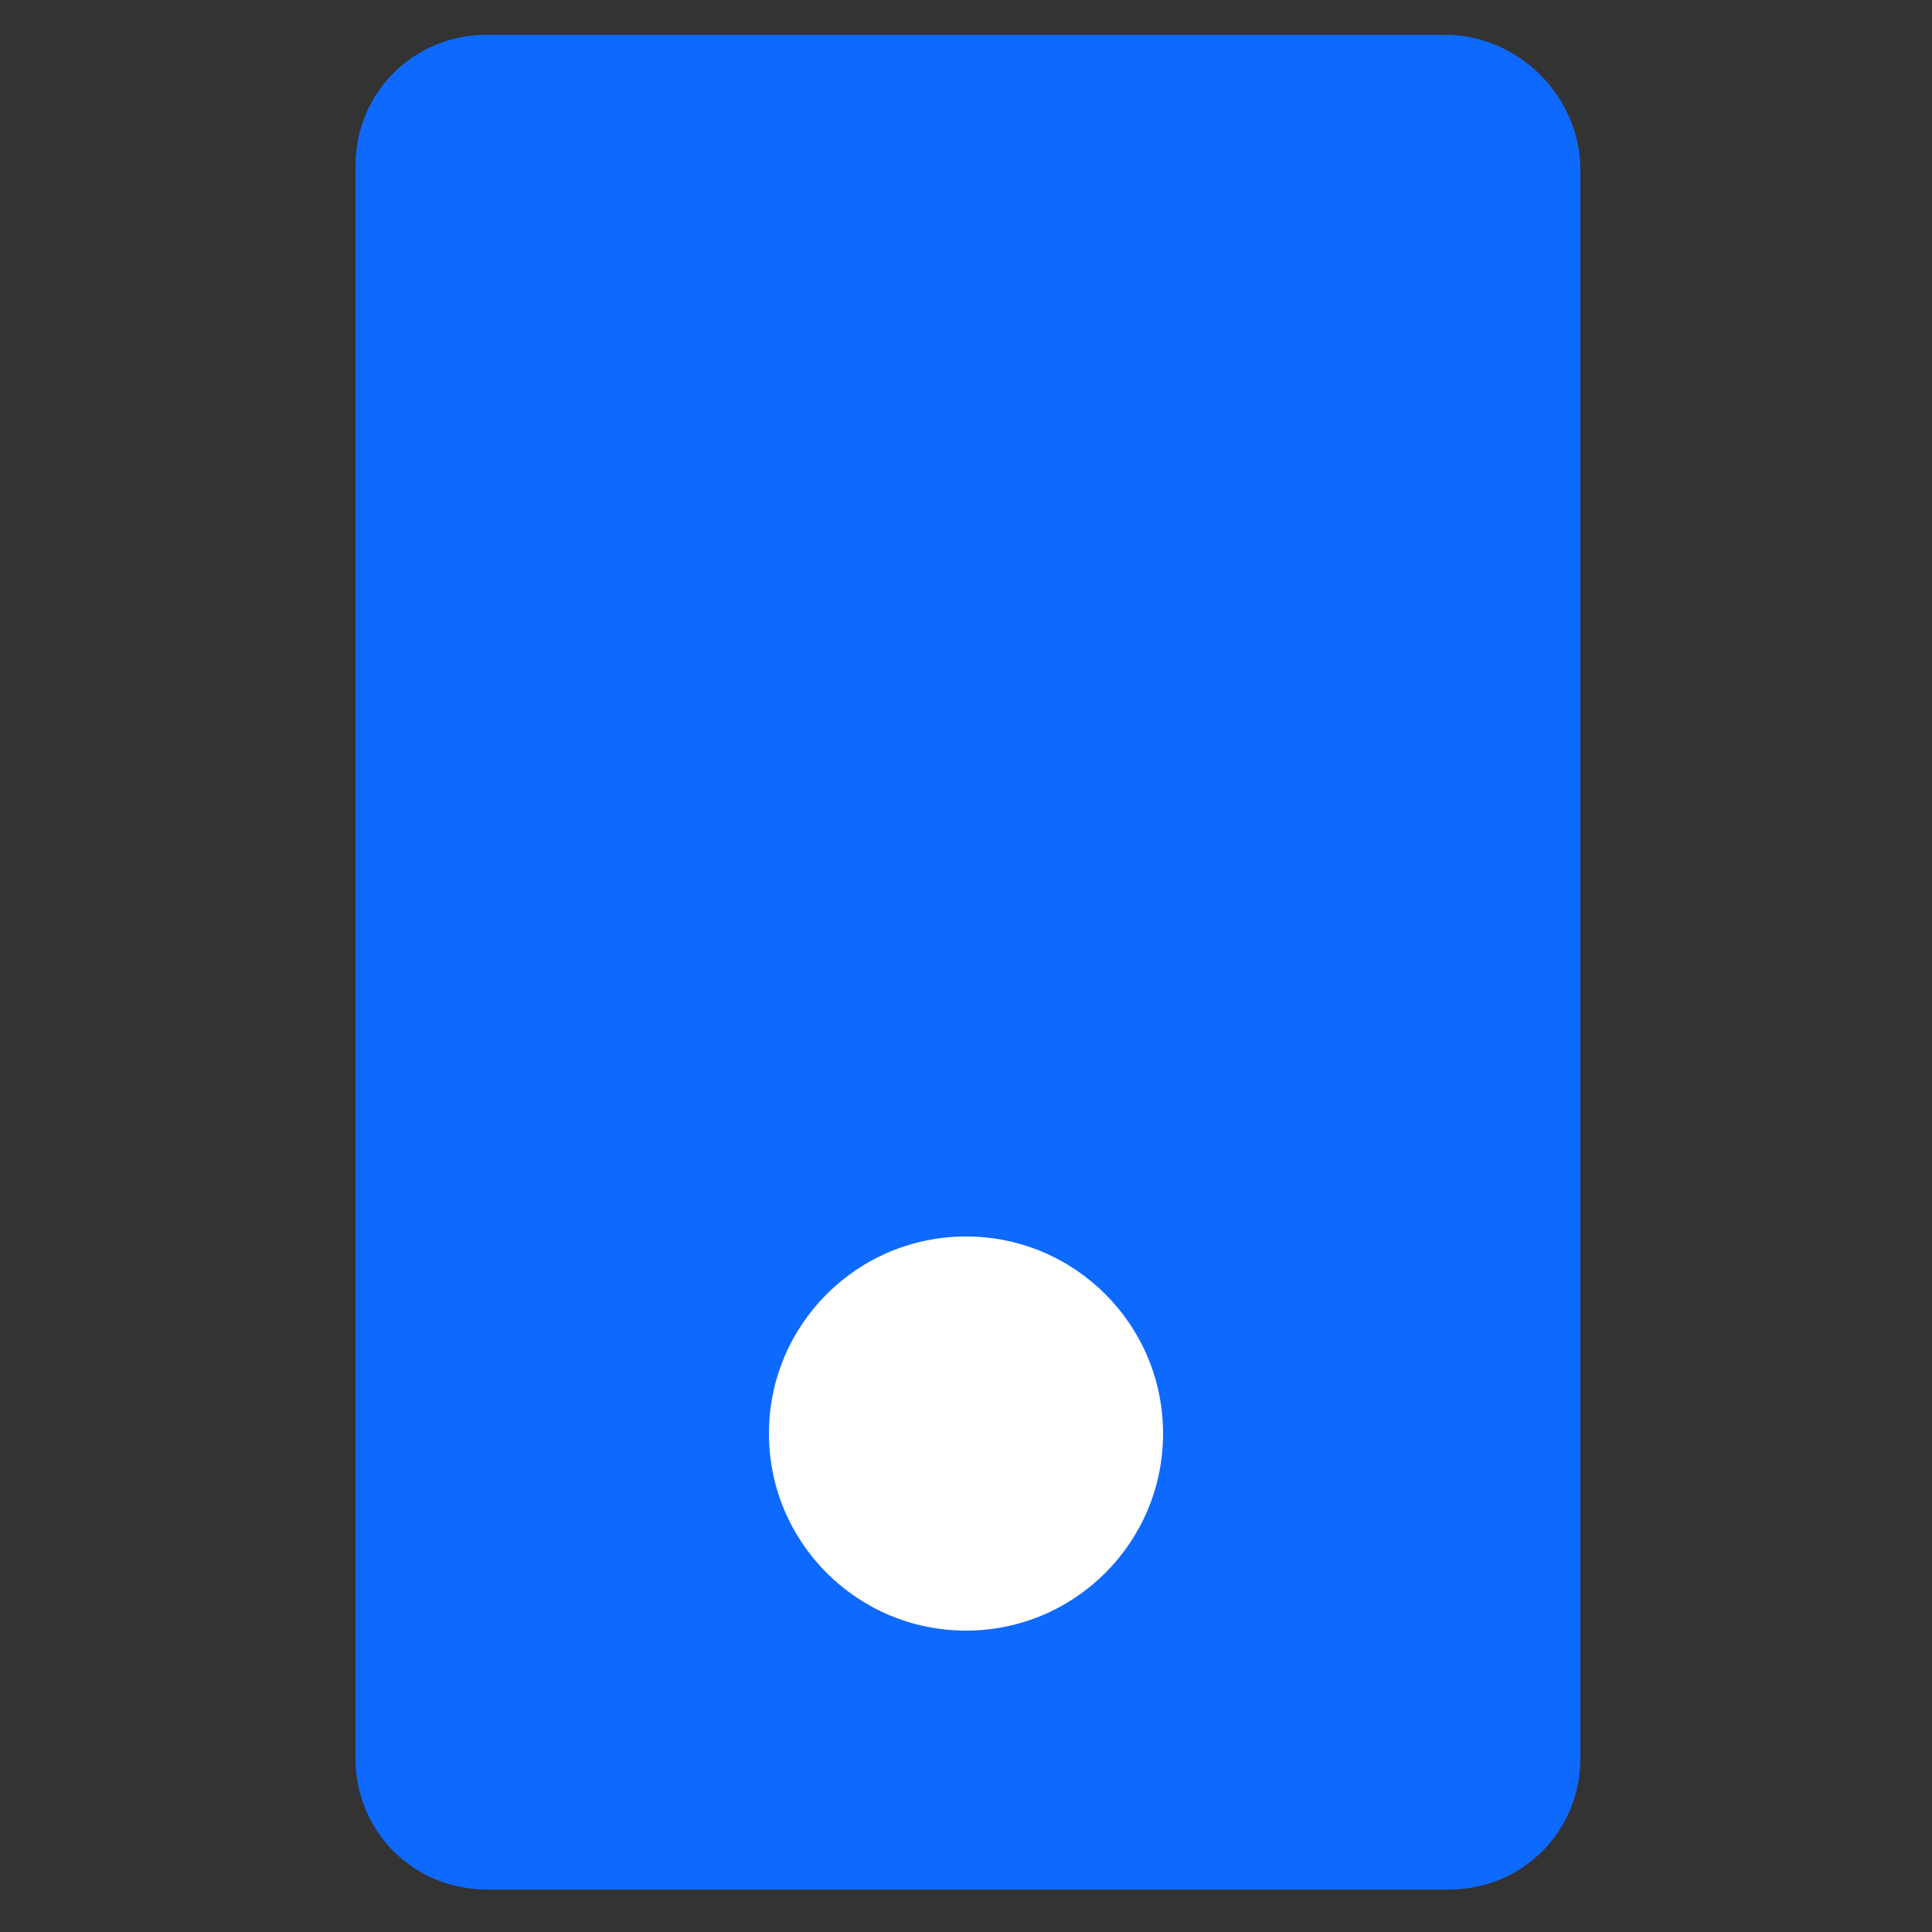
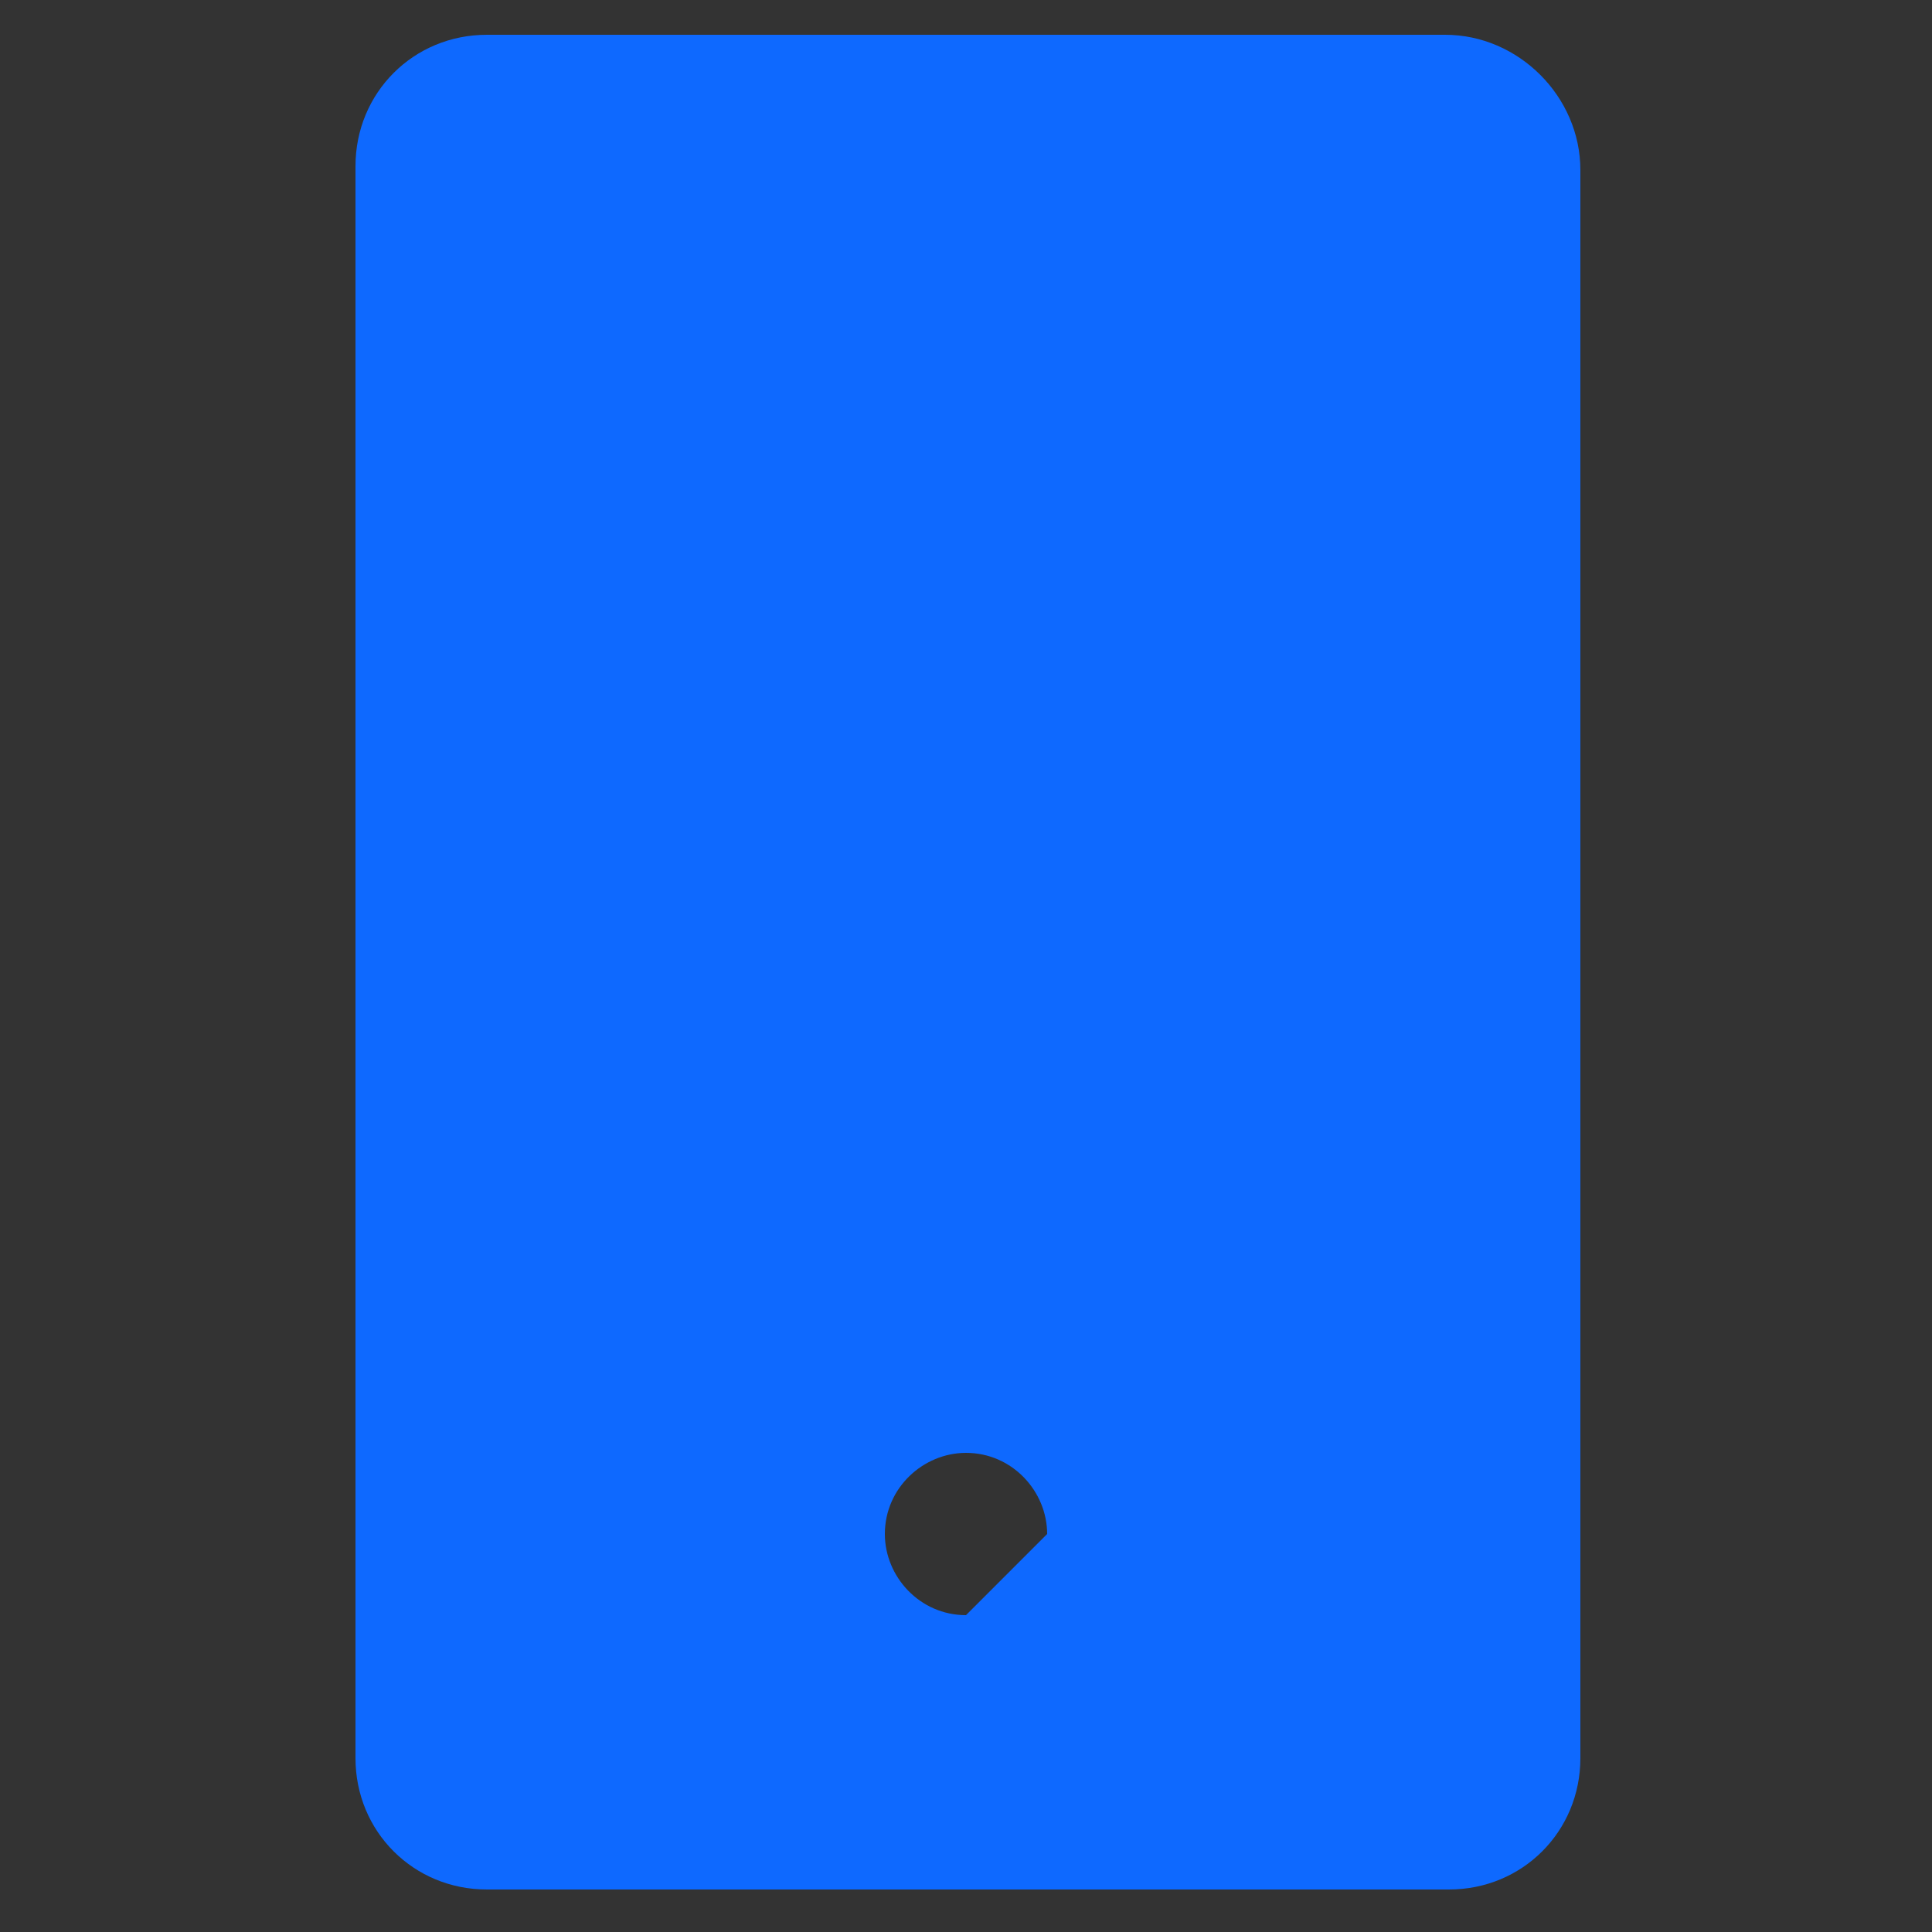
<svg xmlns="http://www.w3.org/2000/svg" version="1.1" id="Layer_1" x="0px" y="0px" viewBox="0 0 50 50" style="enable-background:new 0 0 50 50;" xml:space="preserve">
  <rect x="0" y="0" width="50" height="50" fill="#333333" stroke="none" />
  <style type="text/css">
	.st0{fill:#0E69FF;}
	.st1{fill:#FFFFFF;}
</style>
  <g>
-     <path class="st0" d="M37.4,0.9H12.6c-1.9,0-3.4,1.5-3.4,3.4v41.2c0,1.9,1.5,3.4,3.4,3.4h24.9c1.9,0,3.4-1.5,3.4-3.4V4.4   C40.9,2.5,39.3,0.9,37.4,0.9z M25,41.8c-1.2,0-2.1-1-2.1-2.1c0-1.2,1-2.1,2.1-2.1c1.2,0,2.1,1,2.1,2.1C27.1,40.8,26.2,41.8,25,41.8   z" />
-     <circle class="st1" cx="25" cy="37.1" r="5.1" />
+     <path class="st0" d="M37.4,0.9H12.6c-1.9,0-3.4,1.5-3.4,3.4v41.2c0,1.9,1.5,3.4,3.4,3.4h24.9c1.9,0,3.4-1.5,3.4-3.4V4.4   C40.9,2.5,39.3,0.9,37.4,0.9z M25,41.8c-1.2,0-2.1-1-2.1-2.1c0-1.2,1-2.1,2.1-2.1c1.2,0,2.1,1,2.1,2.1z" />
  </g>
</svg>